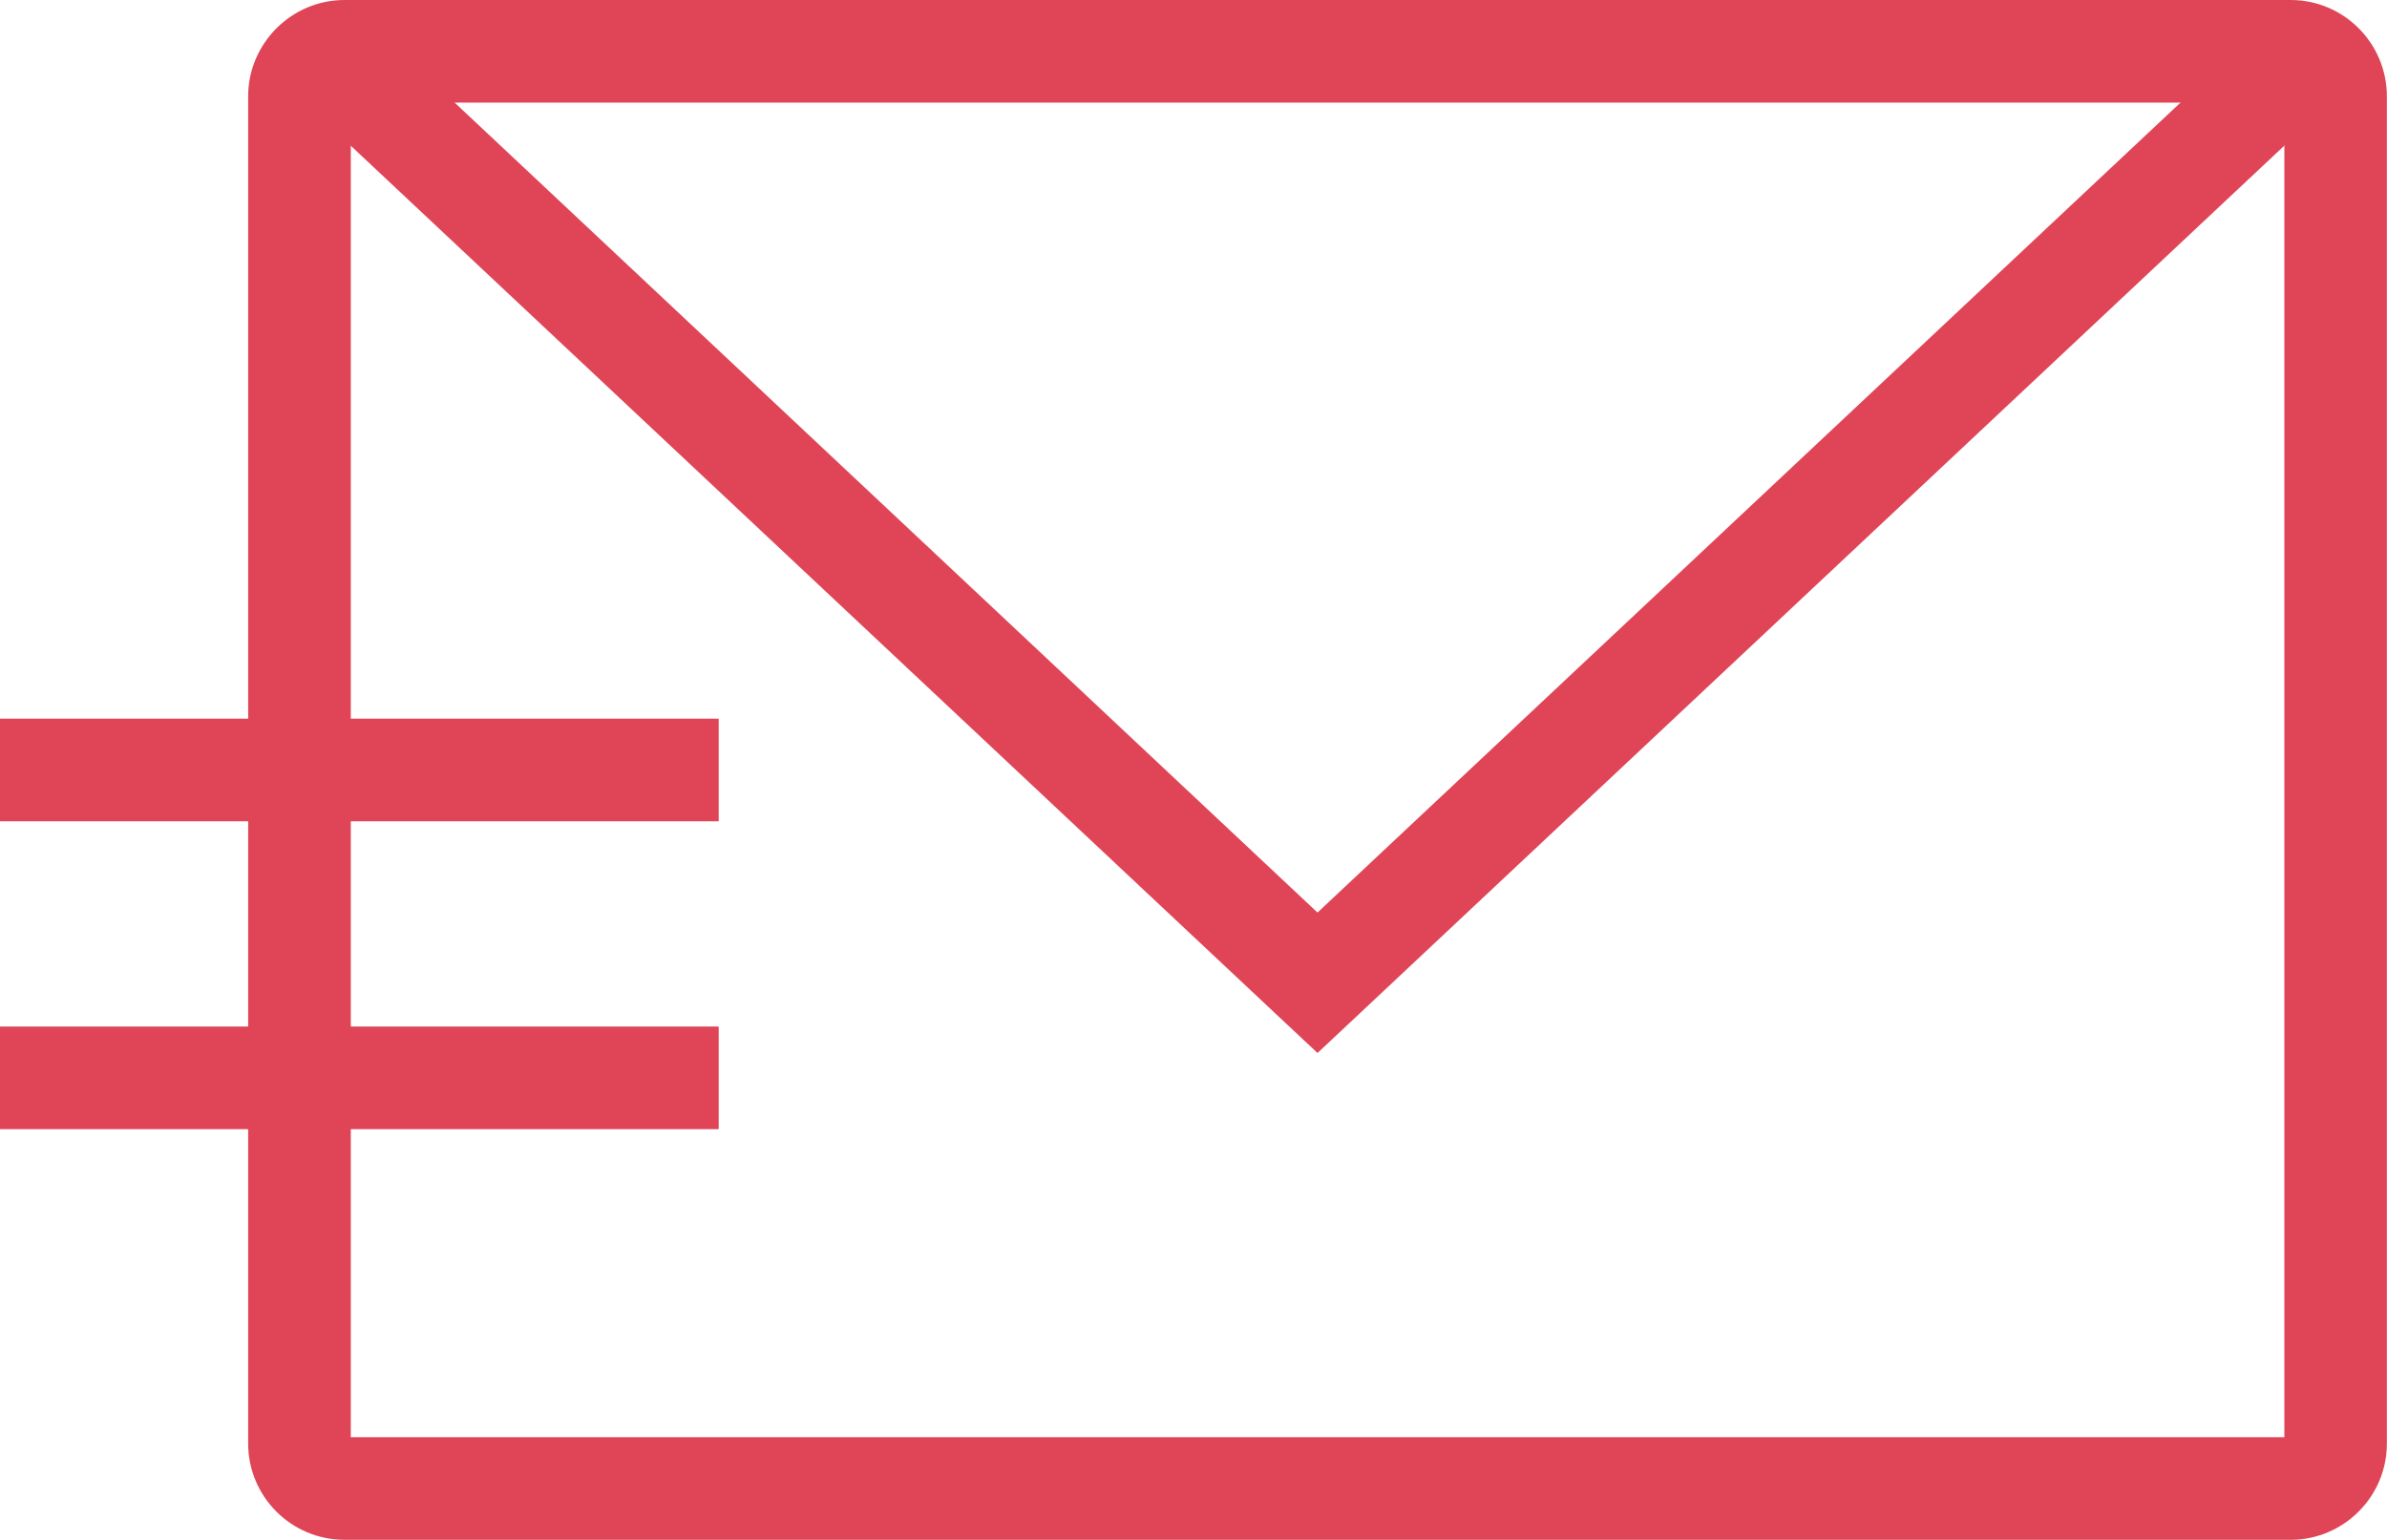
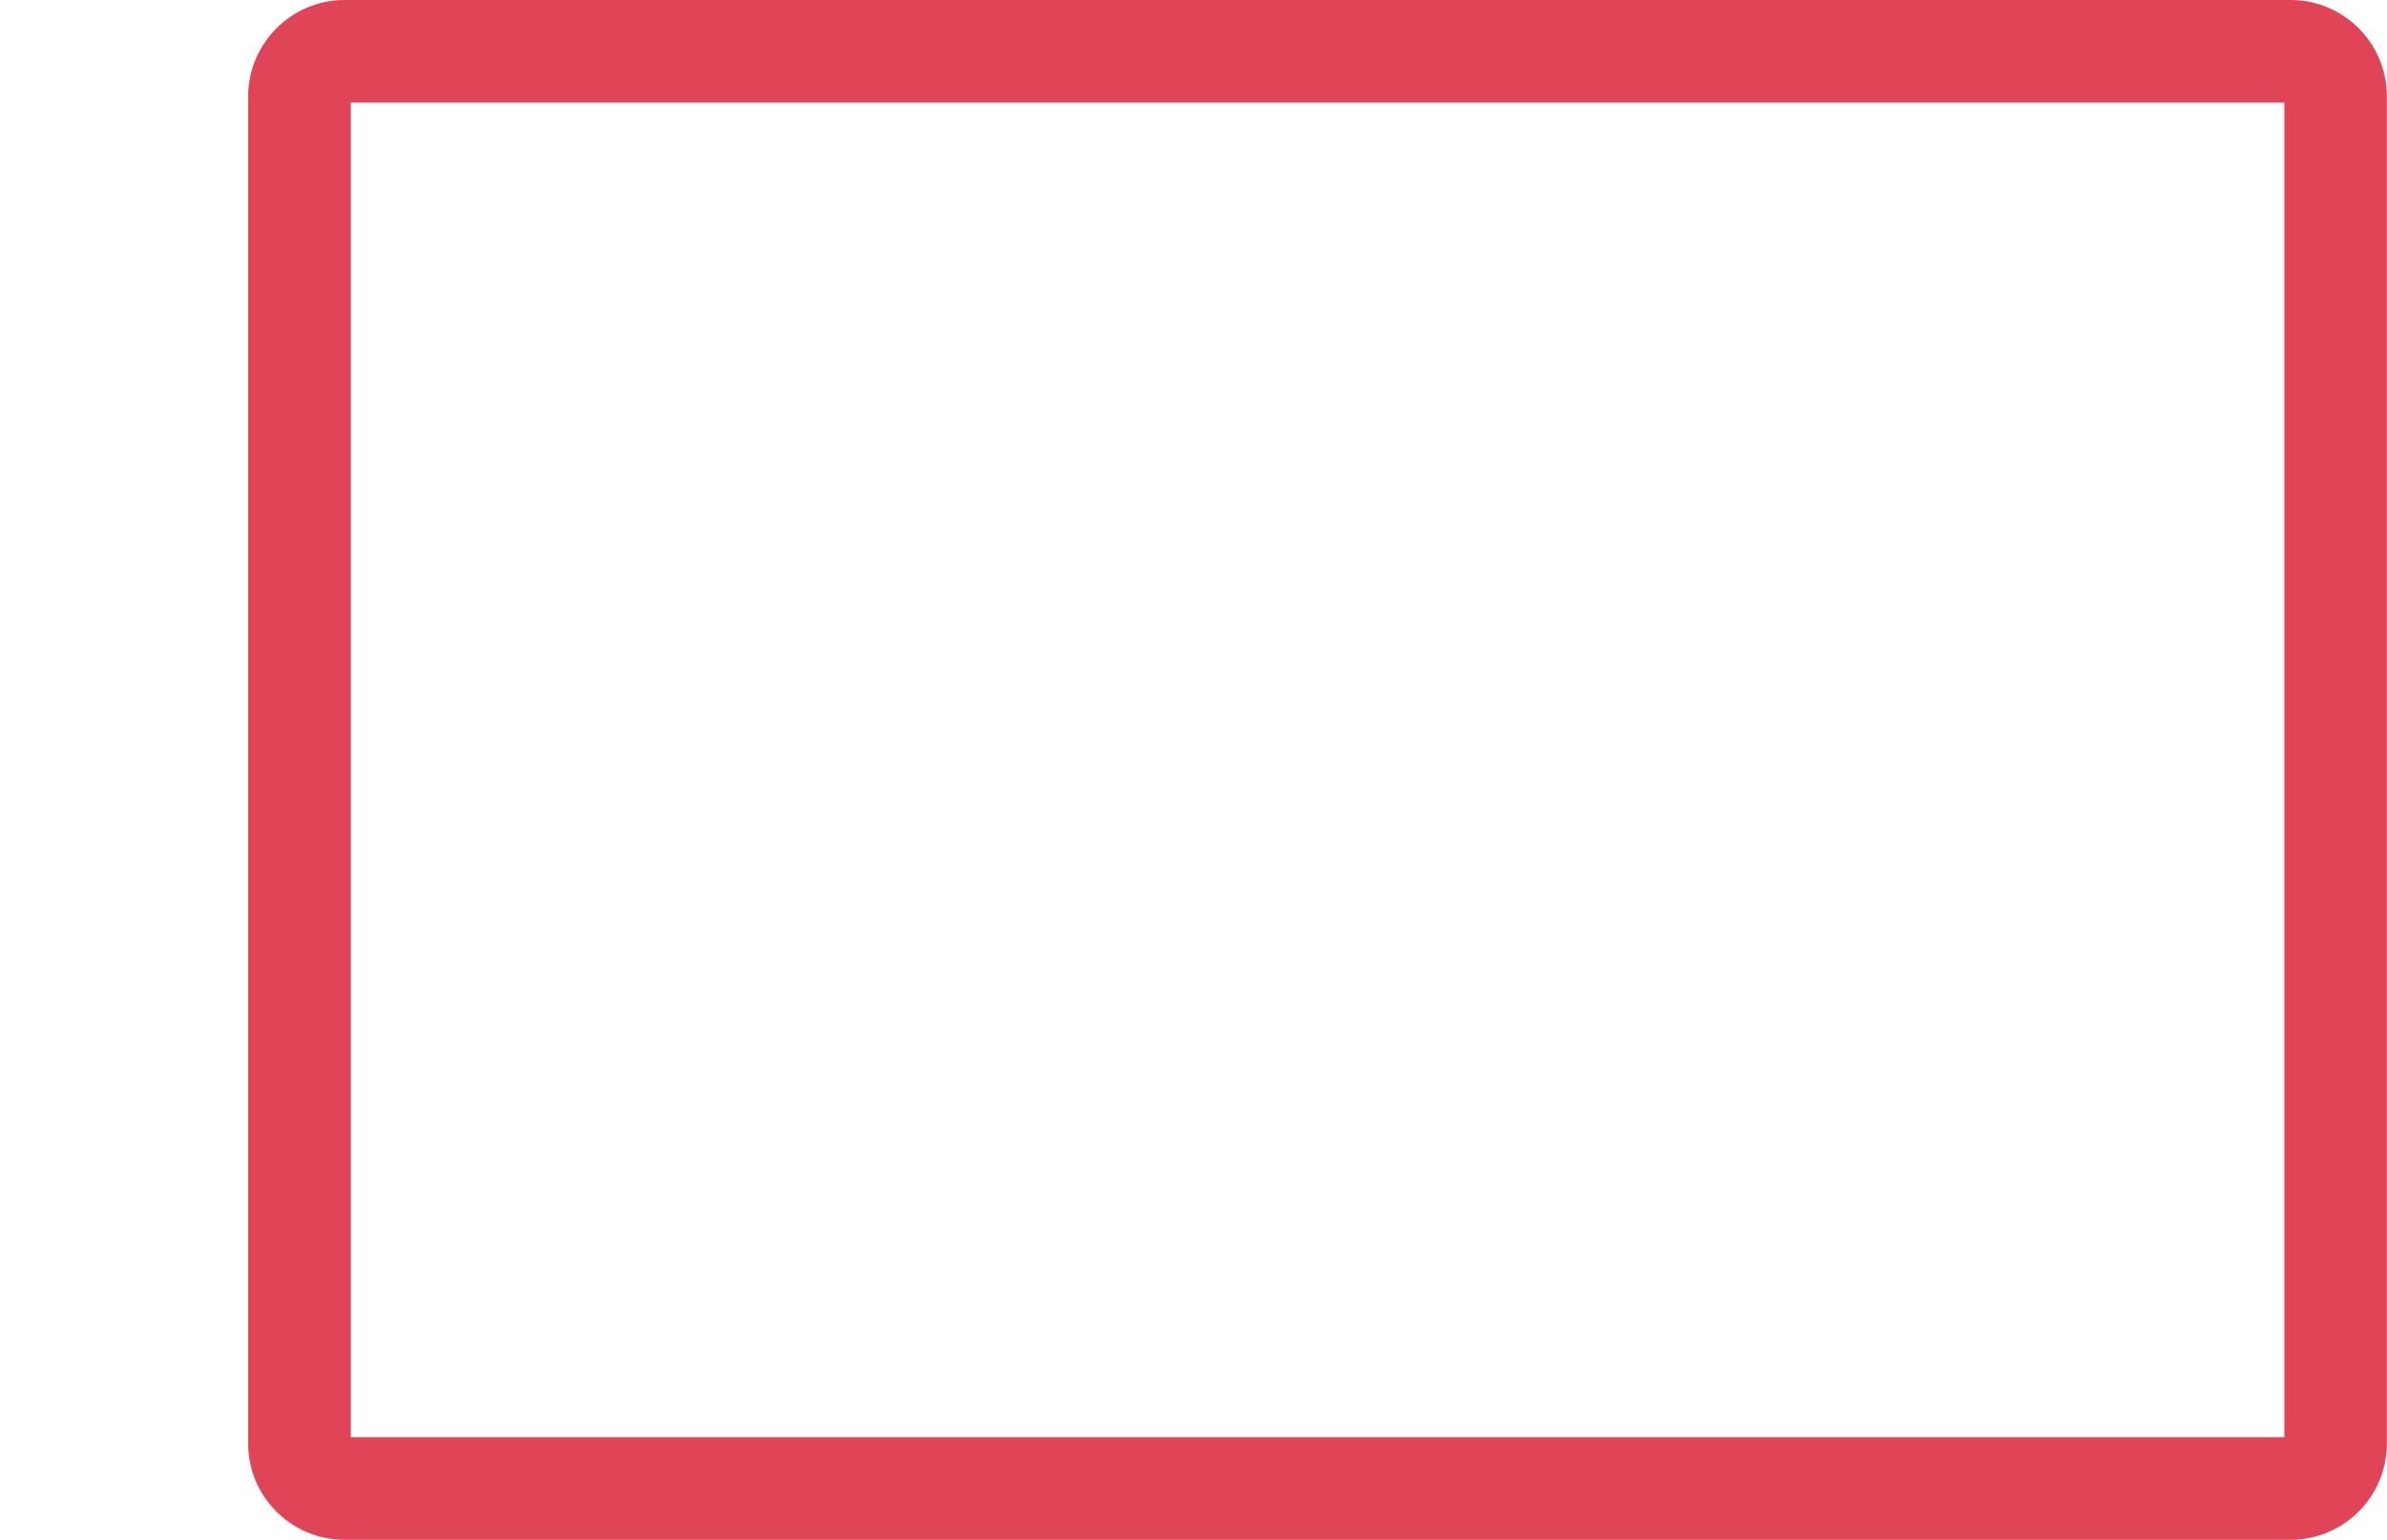
<svg xmlns="http://www.w3.org/2000/svg" version="1.1" x="0px" y="0px" viewBox="0 0 174.2 112.39" xml:space="preserve">
  <g>
    <g>
      <g>
        <g>
-           <path style="fill:#df4557;" d="M25.13,0h142.04c1.94,0,3.69,0.79,4.96,2.06s2.06,3.03,2.06,4.96v98.34c0,1.94-0.79,3.69-2.06,4.96      c-1.27,1.27-3.03,2.06-4.96,2.06H25.13c-1.93,0-3.69-0.79-4.96-2.06c-1.27-1.27-2.06-3.03-2.06-4.96V7.02      c0-1.92,0.79-3.67,2.06-4.95l0,0l0.01-0.01l0.01-0.01l0,0C21.46,0.79,23.21,0,25.13,0L25.13,0z M166.71,7.49H25.6v97.4h141.11      V7.49z" />
+           <path style="fill:#df4557;" d="M25.13,0h142.04c1.94,0,3.69,0.79,4.96,2.06s2.06,3.03,2.06,4.96v98.34c0,1.94-0.79,3.69-2.06,4.96      c-1.27,1.27-3.03,2.06-4.96,2.06H25.13c-1.93,0-3.69-0.79-4.96-2.06c-1.27-1.27-2.06-3.03-2.06-4.96V7.02      c0-1.92,0.79-3.67,2.06-4.95l0,0l0.01-0.01l0.01-0.01l0,0C21.46,0.79,23.21,0,25.13,0L25.13,0z M166.71,7.49H25.6v97.4h141.11      V7.49" />
        </g>
        <g>
-           <polygon style="fill:#df4557;" points="26.29,1.02 96.15,66.6 166.02,1.02 171.14,6.47 98.71,74.45 96.15,76.85 93.59,74.45 21.16,6.47           " />
-         </g>
+           </g>
        <g>
-           <rect x="0" y="52.45" style="fill:#df4557;" width="52.45" height="7.49" />
-         </g>
+           </g>
        <g>
-           <rect x="0" y="74.92" style="fill:#df4557;" width="52.45" height="7.49" />
-         </g>
+           </g>
      </g>
    </g>
  </g>
</svg>